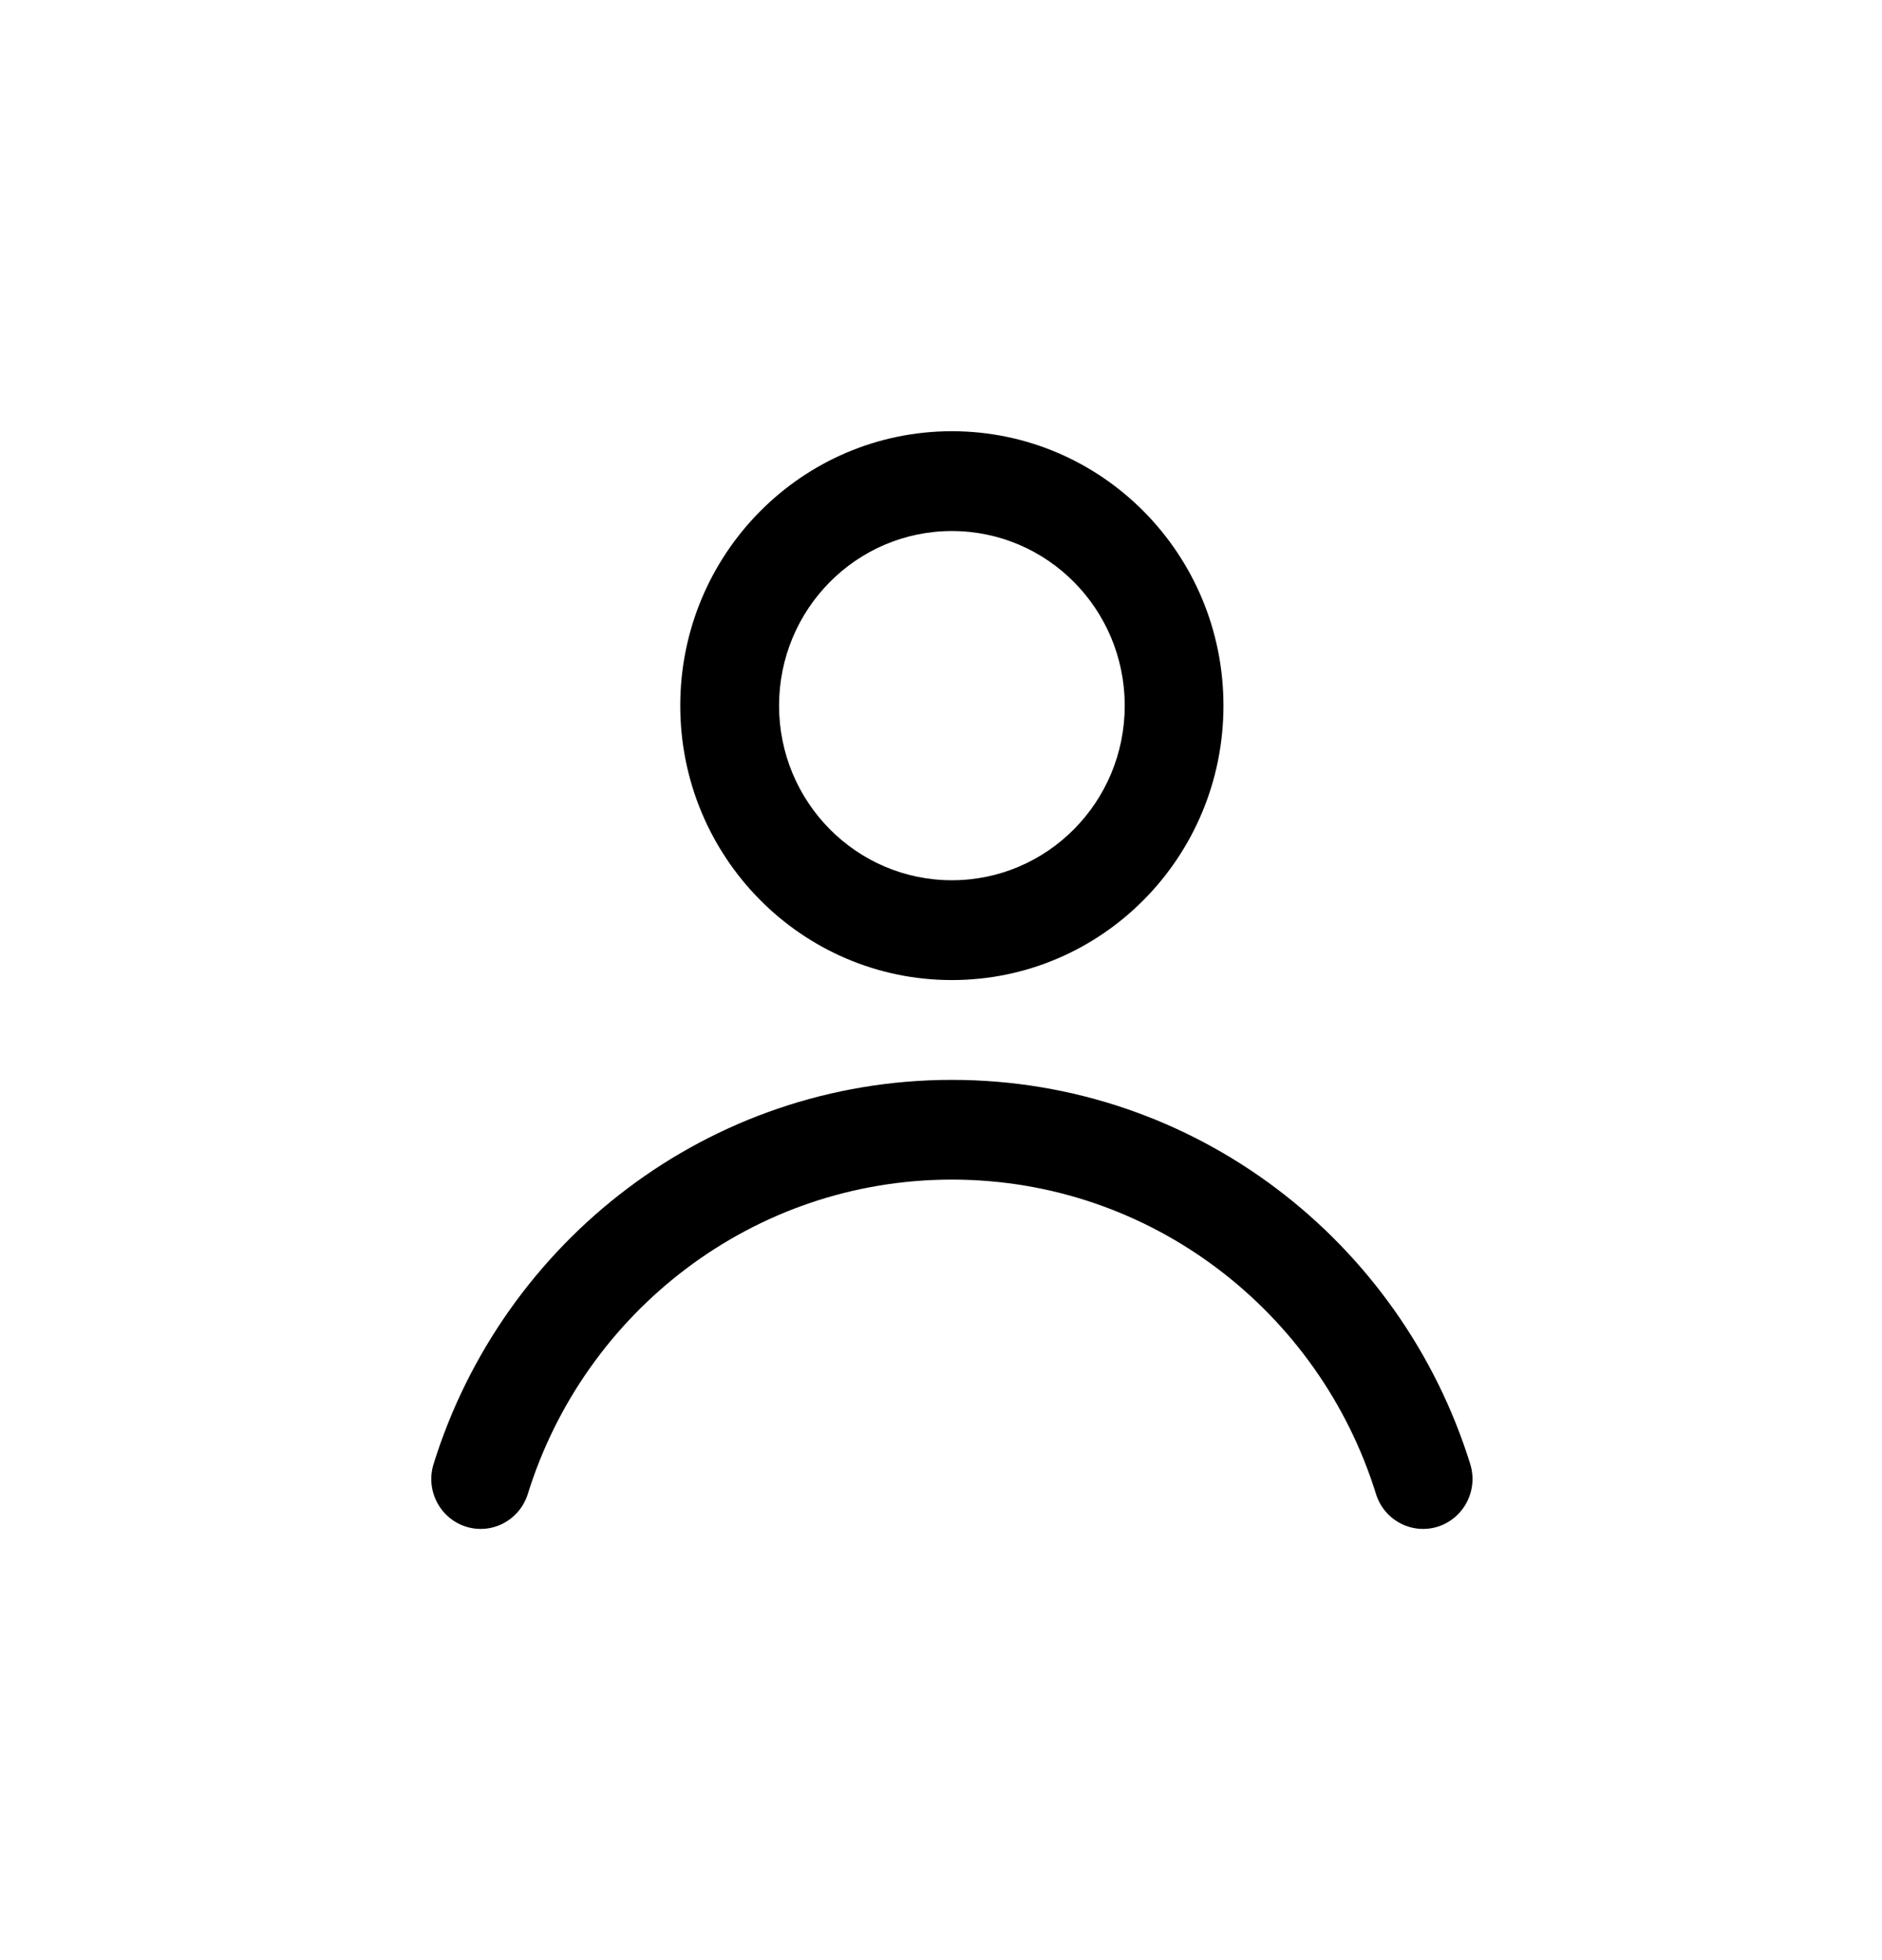
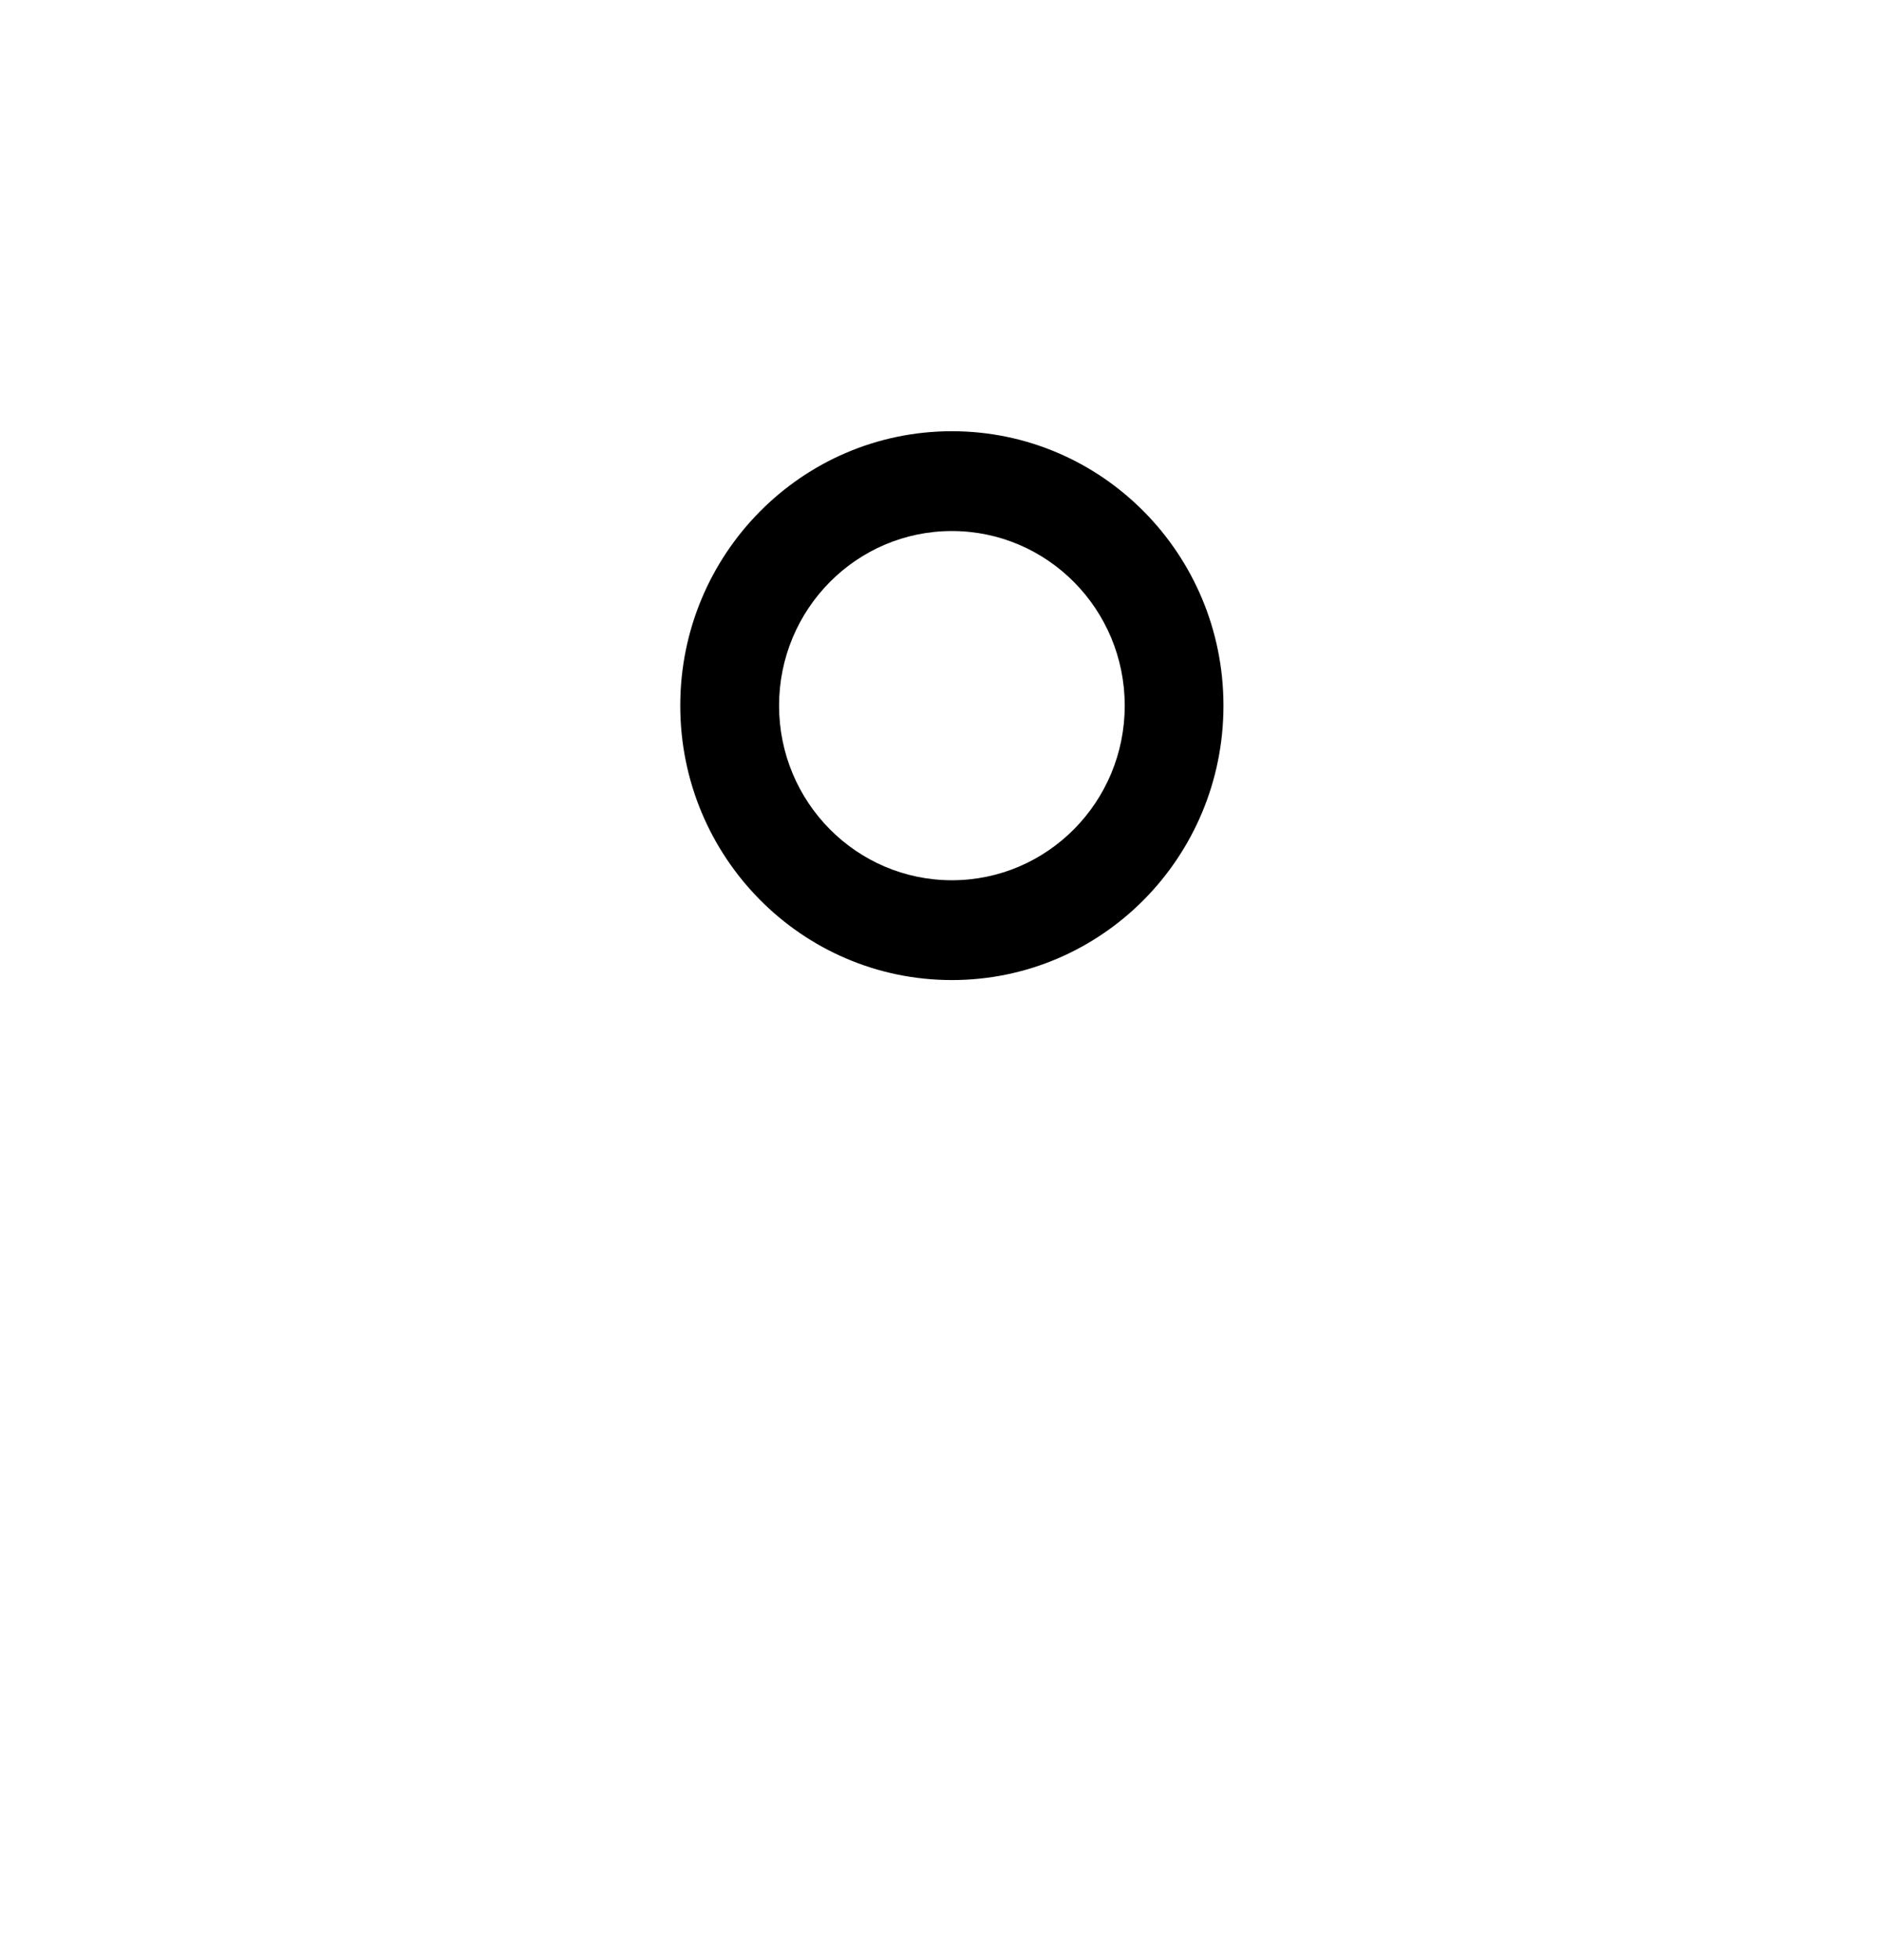
<svg xmlns="http://www.w3.org/2000/svg" width="24" height="25" viewBox="0 0 24 25" fill="none">
  <path fill-rule="evenodd" clip-rule="evenodd" d="M12.139 5.5C10.226 5.5 8.675 7.067 8.675 9C8.675 10.933 10.226 12.5 12.139 12.5C14.052 12.5 15.602 10.933 15.602 9C15.602 7.067 14.052 5.5 12.139 5.5ZM9.935 9C9.935 7.77 10.922 6.773 12.139 6.773C13.356 6.773 14.343 7.77 14.343 9C14.343 10.23 13.356 11.227 12.139 11.227C10.922 11.227 9.935 10.23 9.935 9Z" fill="black" />
-   <path d="M6.731 19.054C7.453 16.73 9.602 15.045 12.139 15.045C14.676 15.045 16.825 16.73 17.547 19.054C17.651 19.39 18.005 19.576 18.337 19.471C18.668 19.365 18.853 19.008 18.749 18.673C17.866 15.833 15.241 13.773 12.139 13.773C9.036 13.773 6.412 15.833 5.529 18.673C5.425 19.008 5.609 19.365 5.941 19.471C6.273 19.576 6.626 19.39 6.731 19.054Z" fill="black" />
</svg>